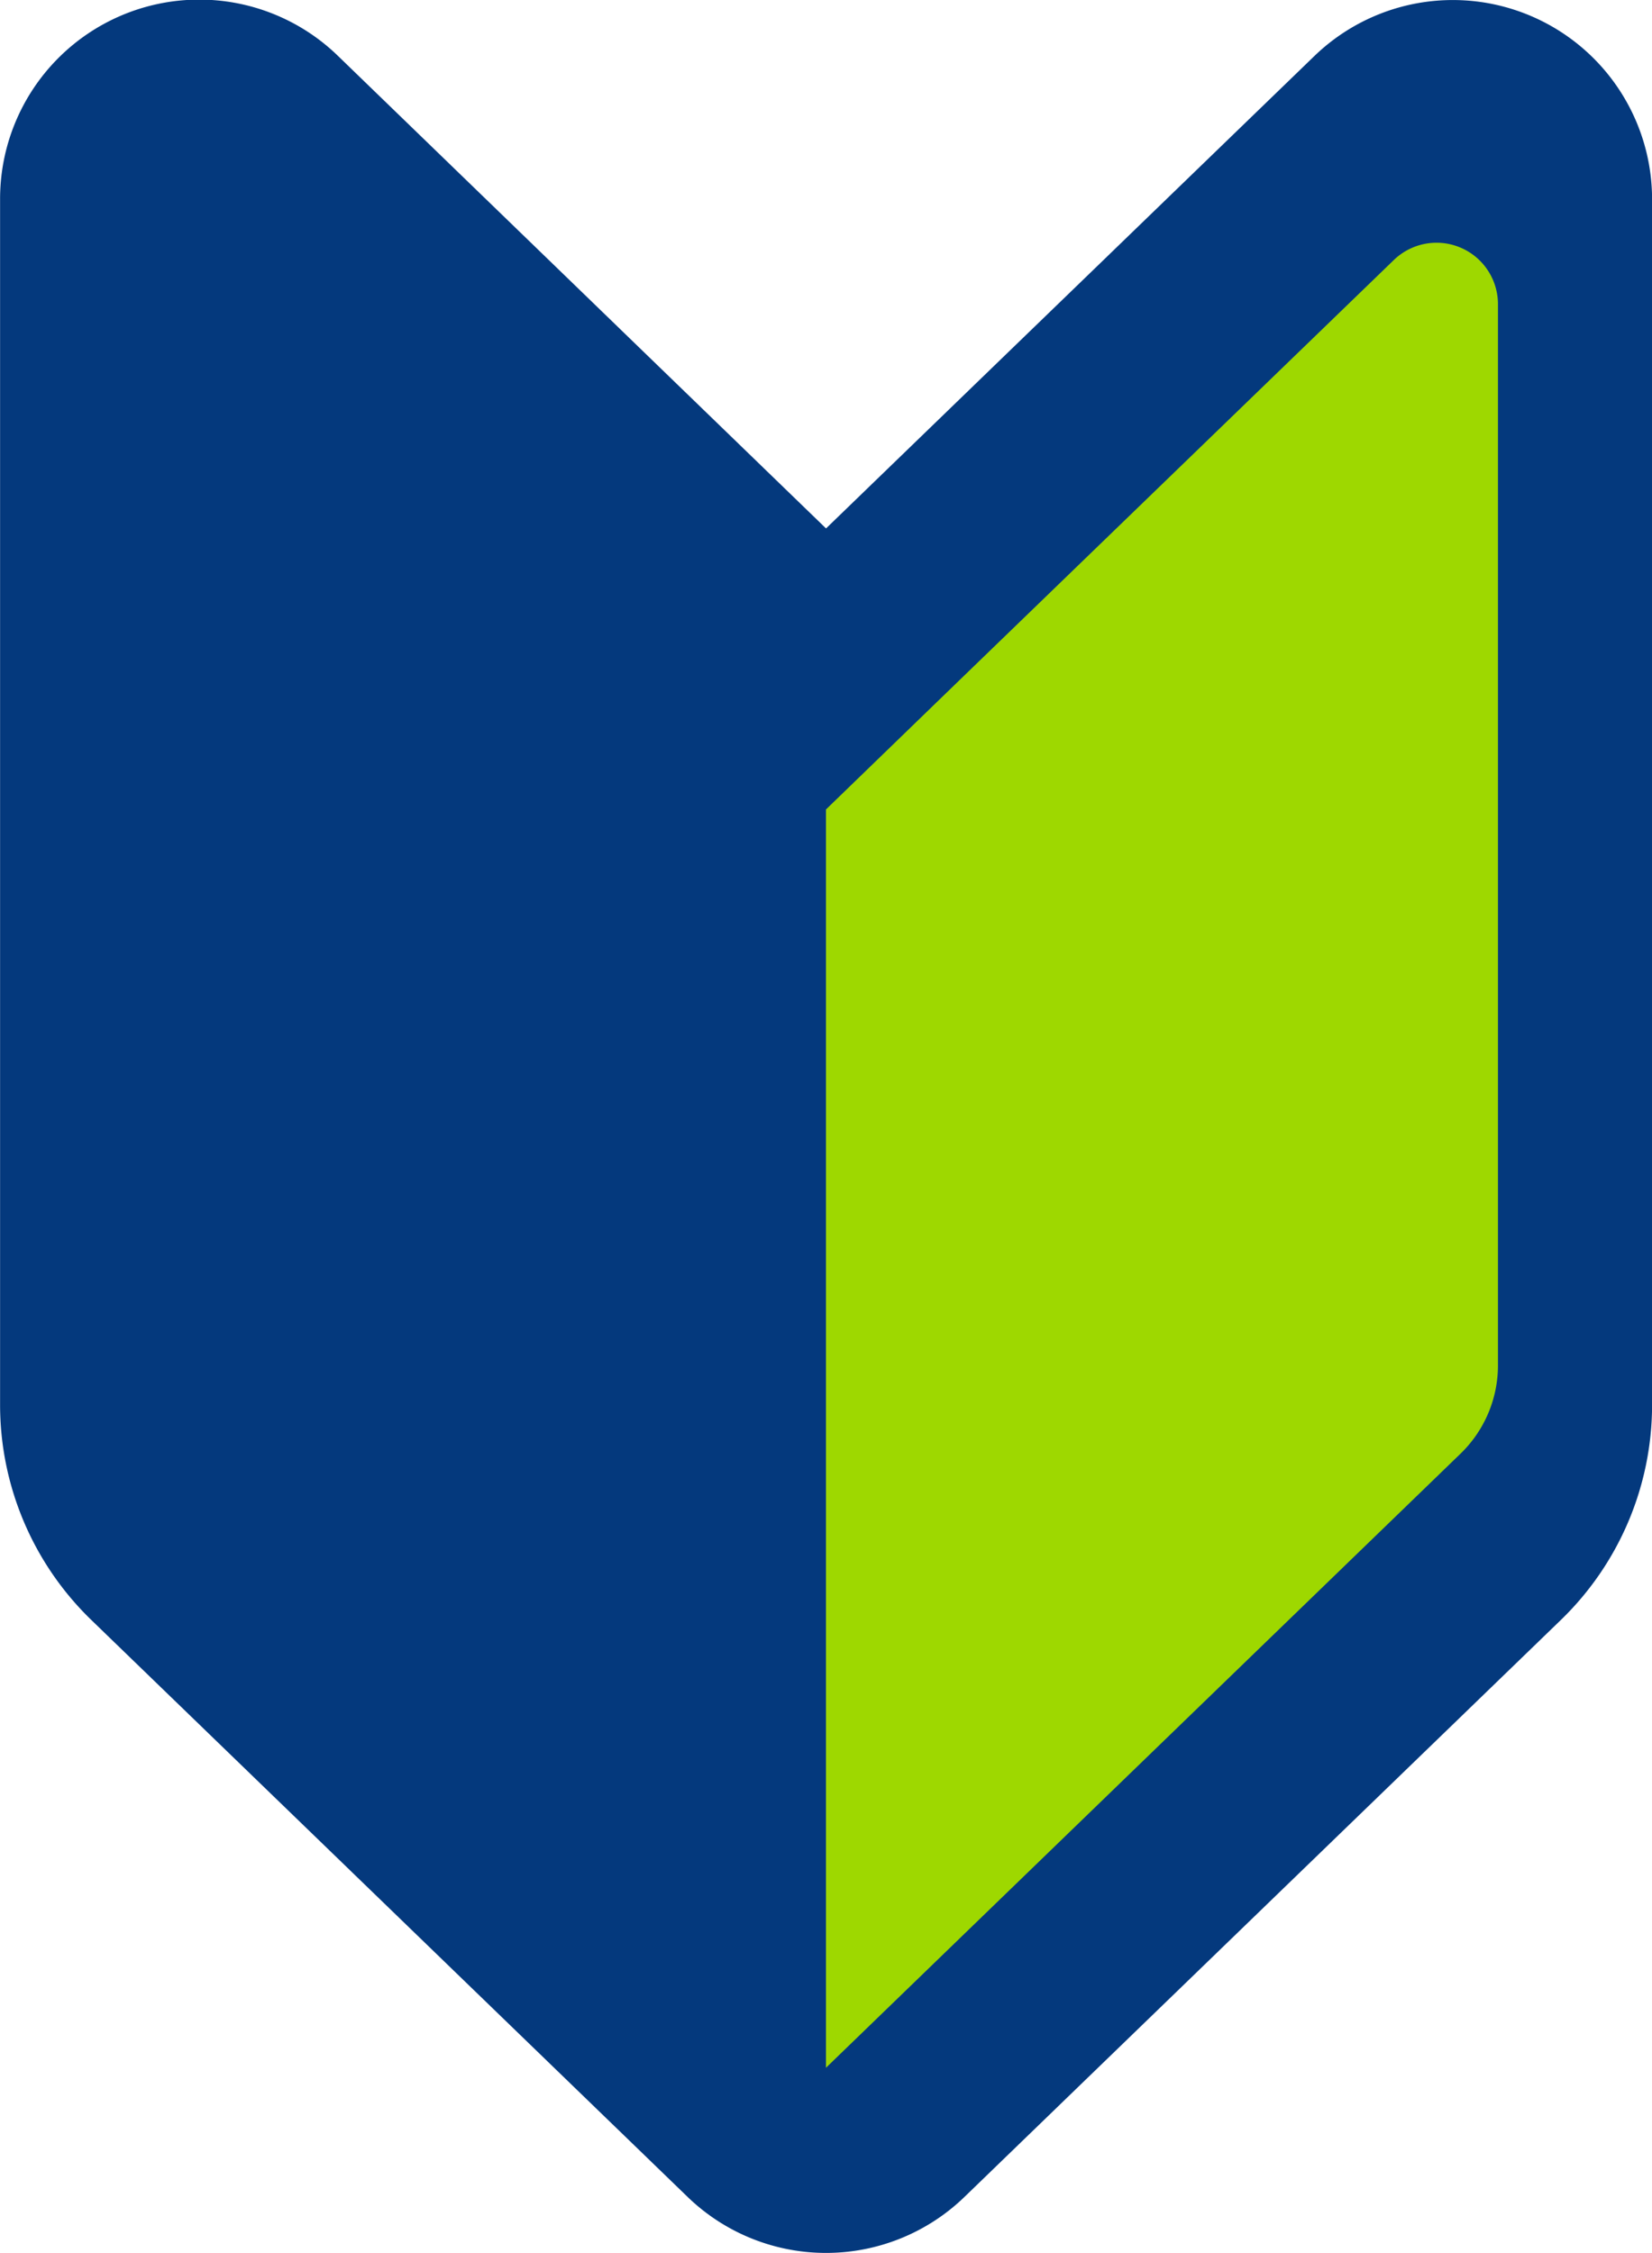
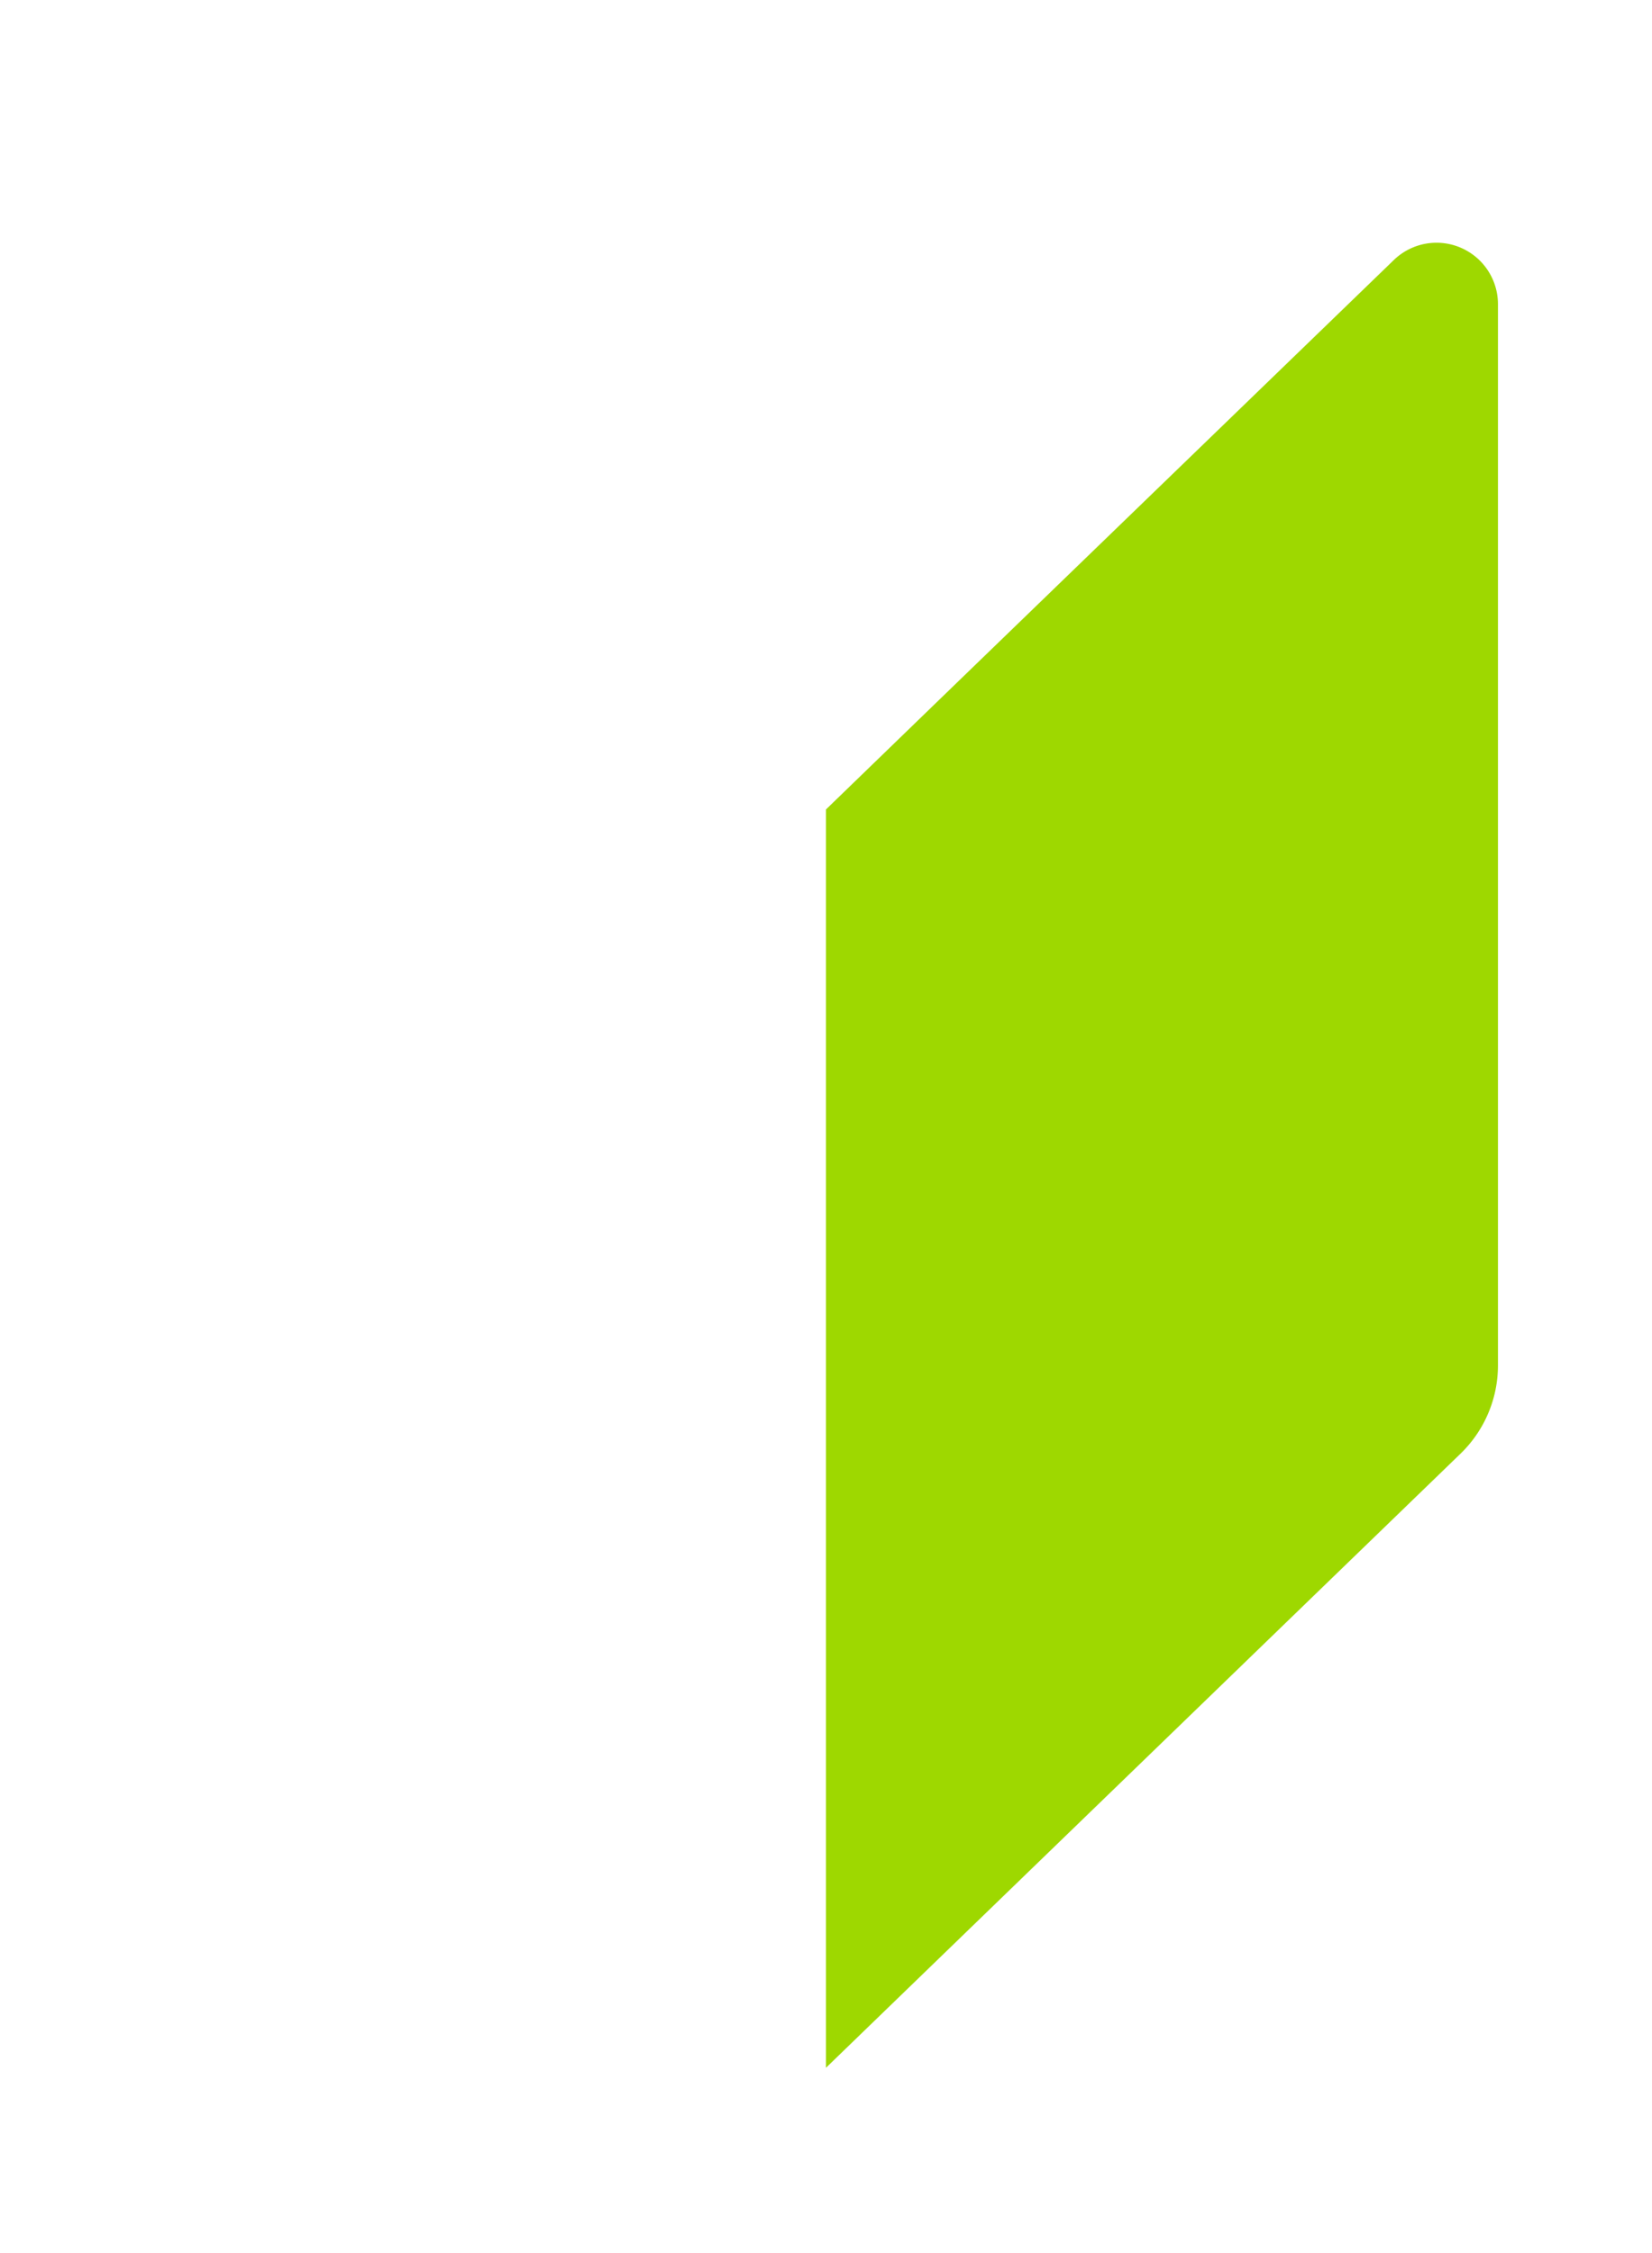
<svg xmlns="http://www.w3.org/2000/svg" width="20.977" height="28.6" viewBox="0 0 20.977 28.6">
  <g id="pic_fix-menu_01" transform="translate(-767.595 -384.442)">
    <g id="グループ_273" data-name="グループ 273" transform="translate(767.595 384.442)">
-       <path id="パス_1915" data-name="パス 1915" d="M778.084,391.149l-6.2-6a2.529,2.529,0,0,0-4.288,1.819v15.306a3.8,3.8,0,0,0,1.157,2.728l7.572,7.323a2.529,2.529,0,0,0,3.518,0l7.573-7.323a3.8,3.8,0,0,0,1.157-2.728V386.973a2.53,2.53,0,0,0-4.289-1.819Zm8.124,10.367a1.408,1.408,0,0,1-.43,1.014l-7.284,7.047v-14.44l1.384-1.34,5.135-4.966a.705.705,0,0,1,1.2.507Z" transform="translate(-767.595 -384.442)" fill="#04397d" />
-     </g>
+       </g>
    <path id="パス_1916" data-name="パス 1916" d="M786.229,402.575a1.558,1.558,0,0,1-.476,1.122l-8.057,7.794V395.52l1.531-1.482,5.68-5.492a.78.78,0,0,1,1.322.561Z" transform="translate(0.387 -0.804)" fill="#9ed800" />
  </g>
</svg>